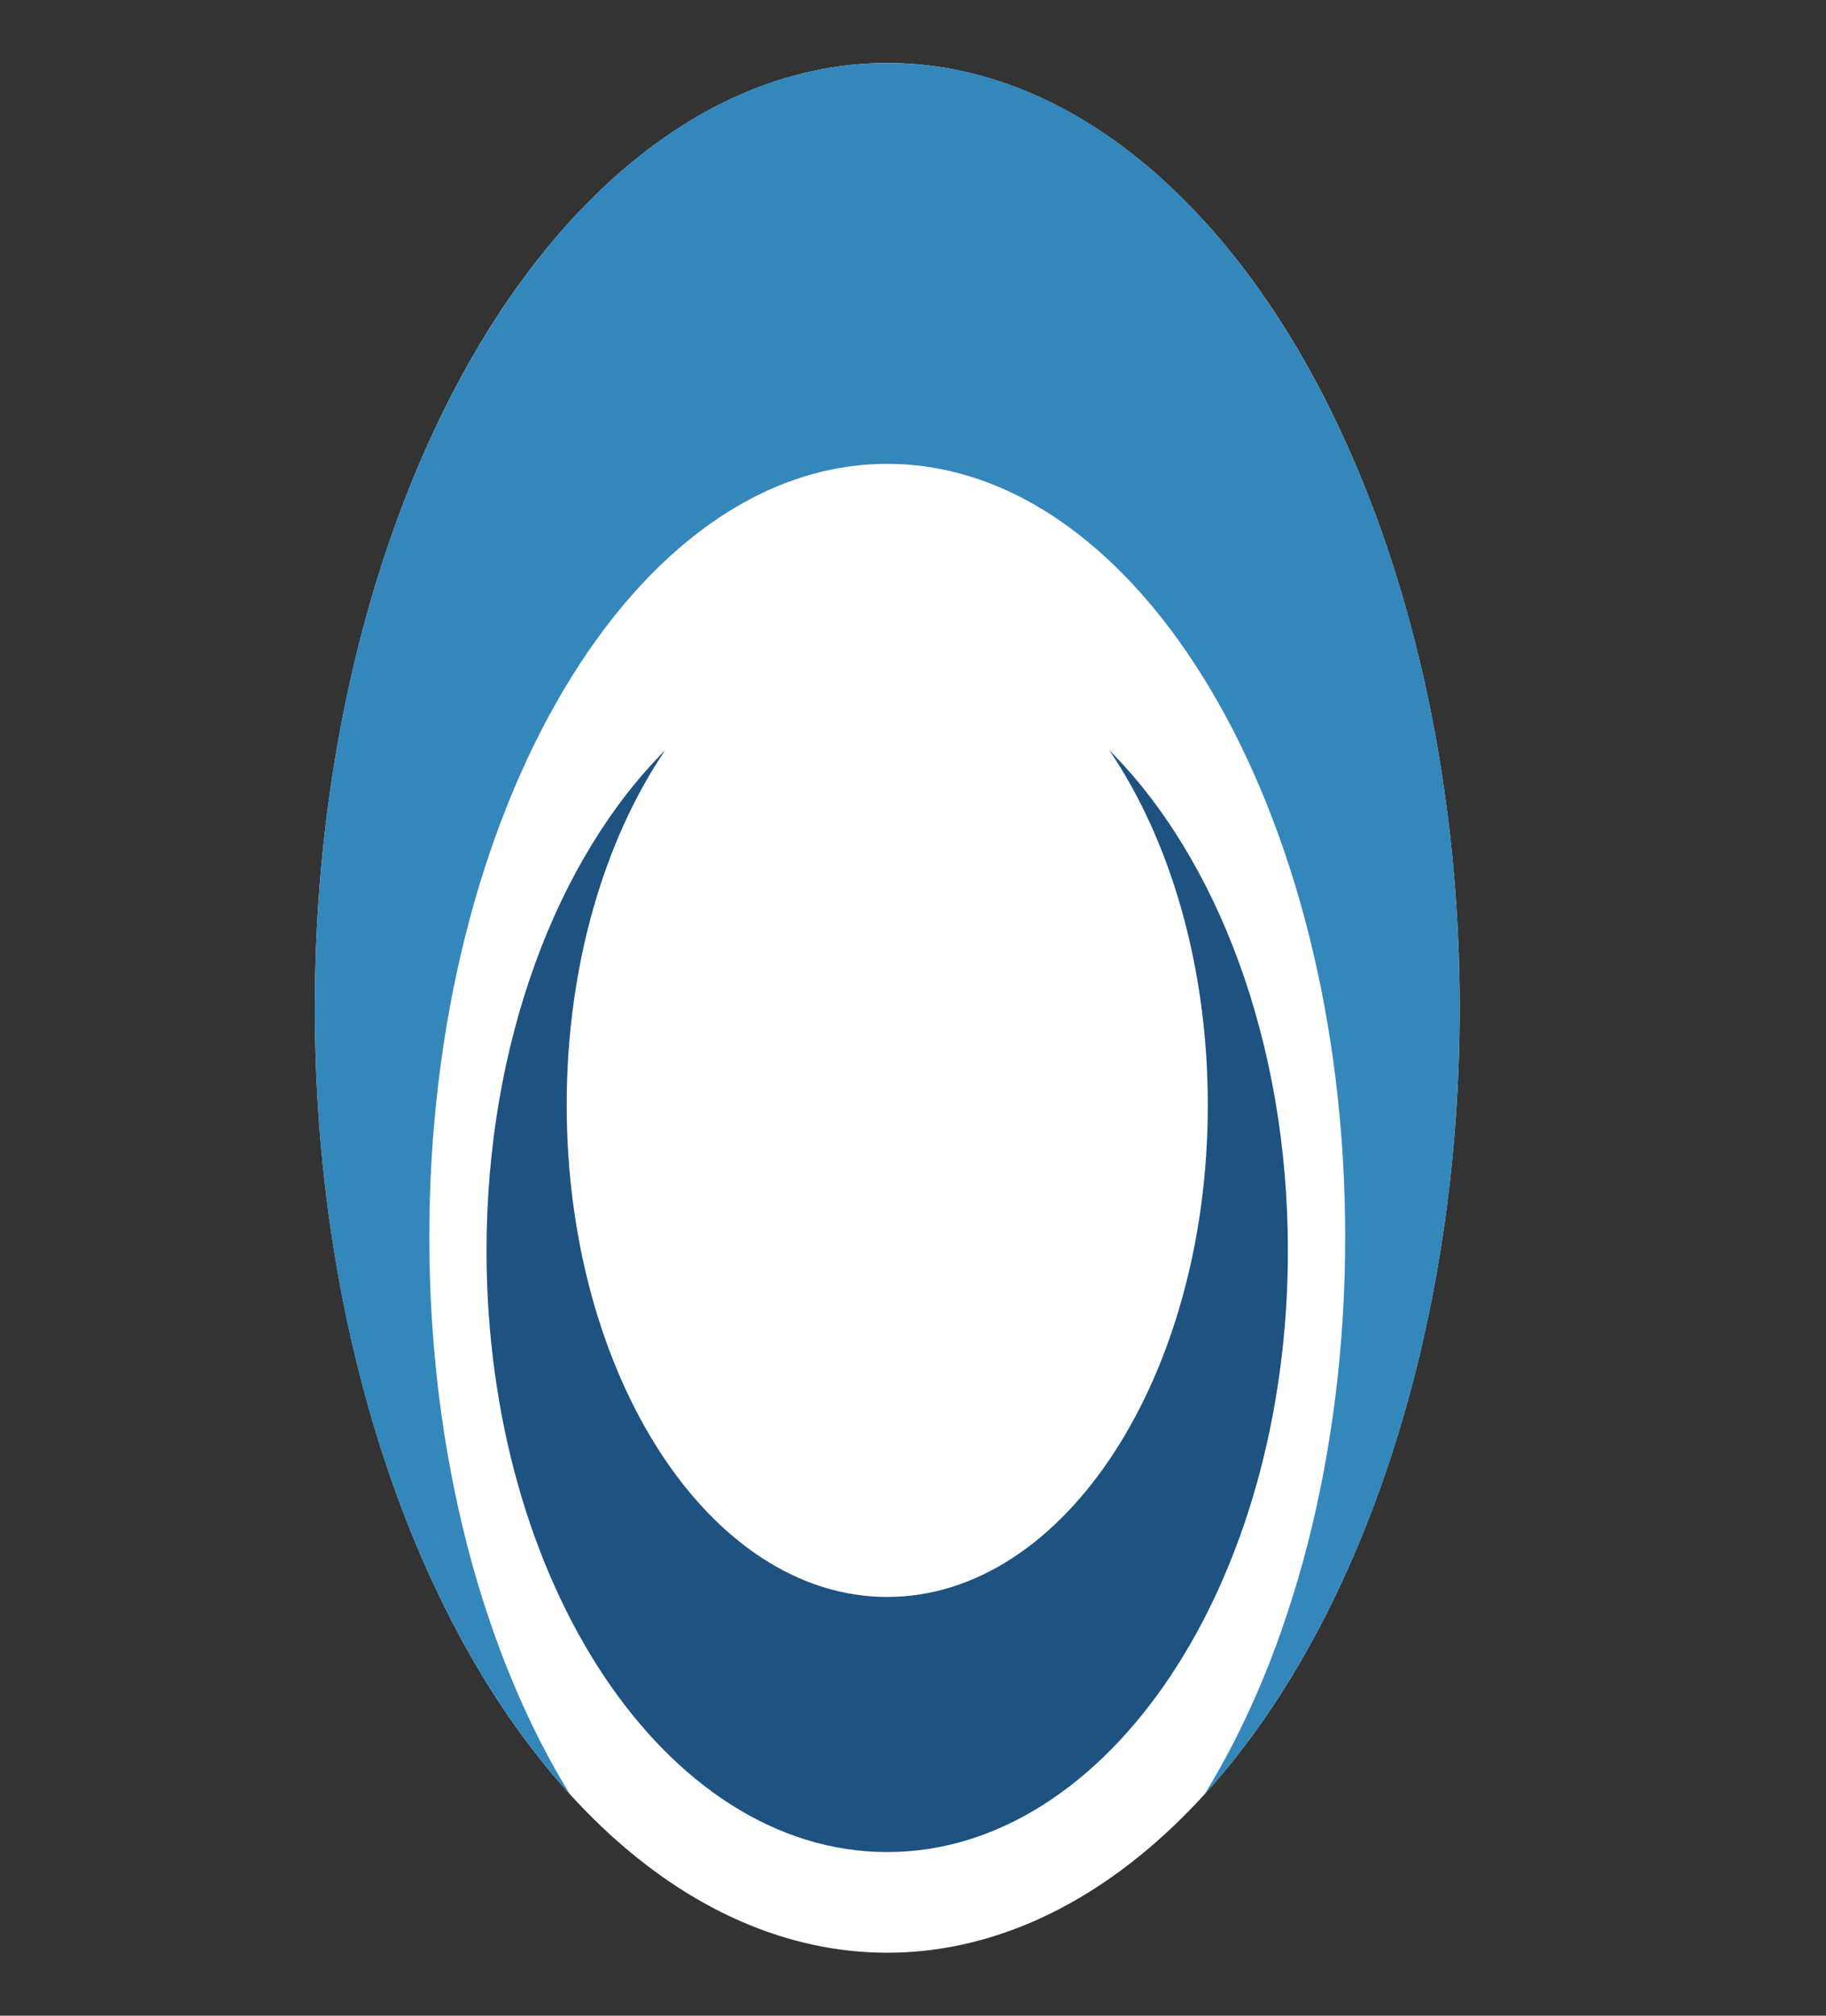
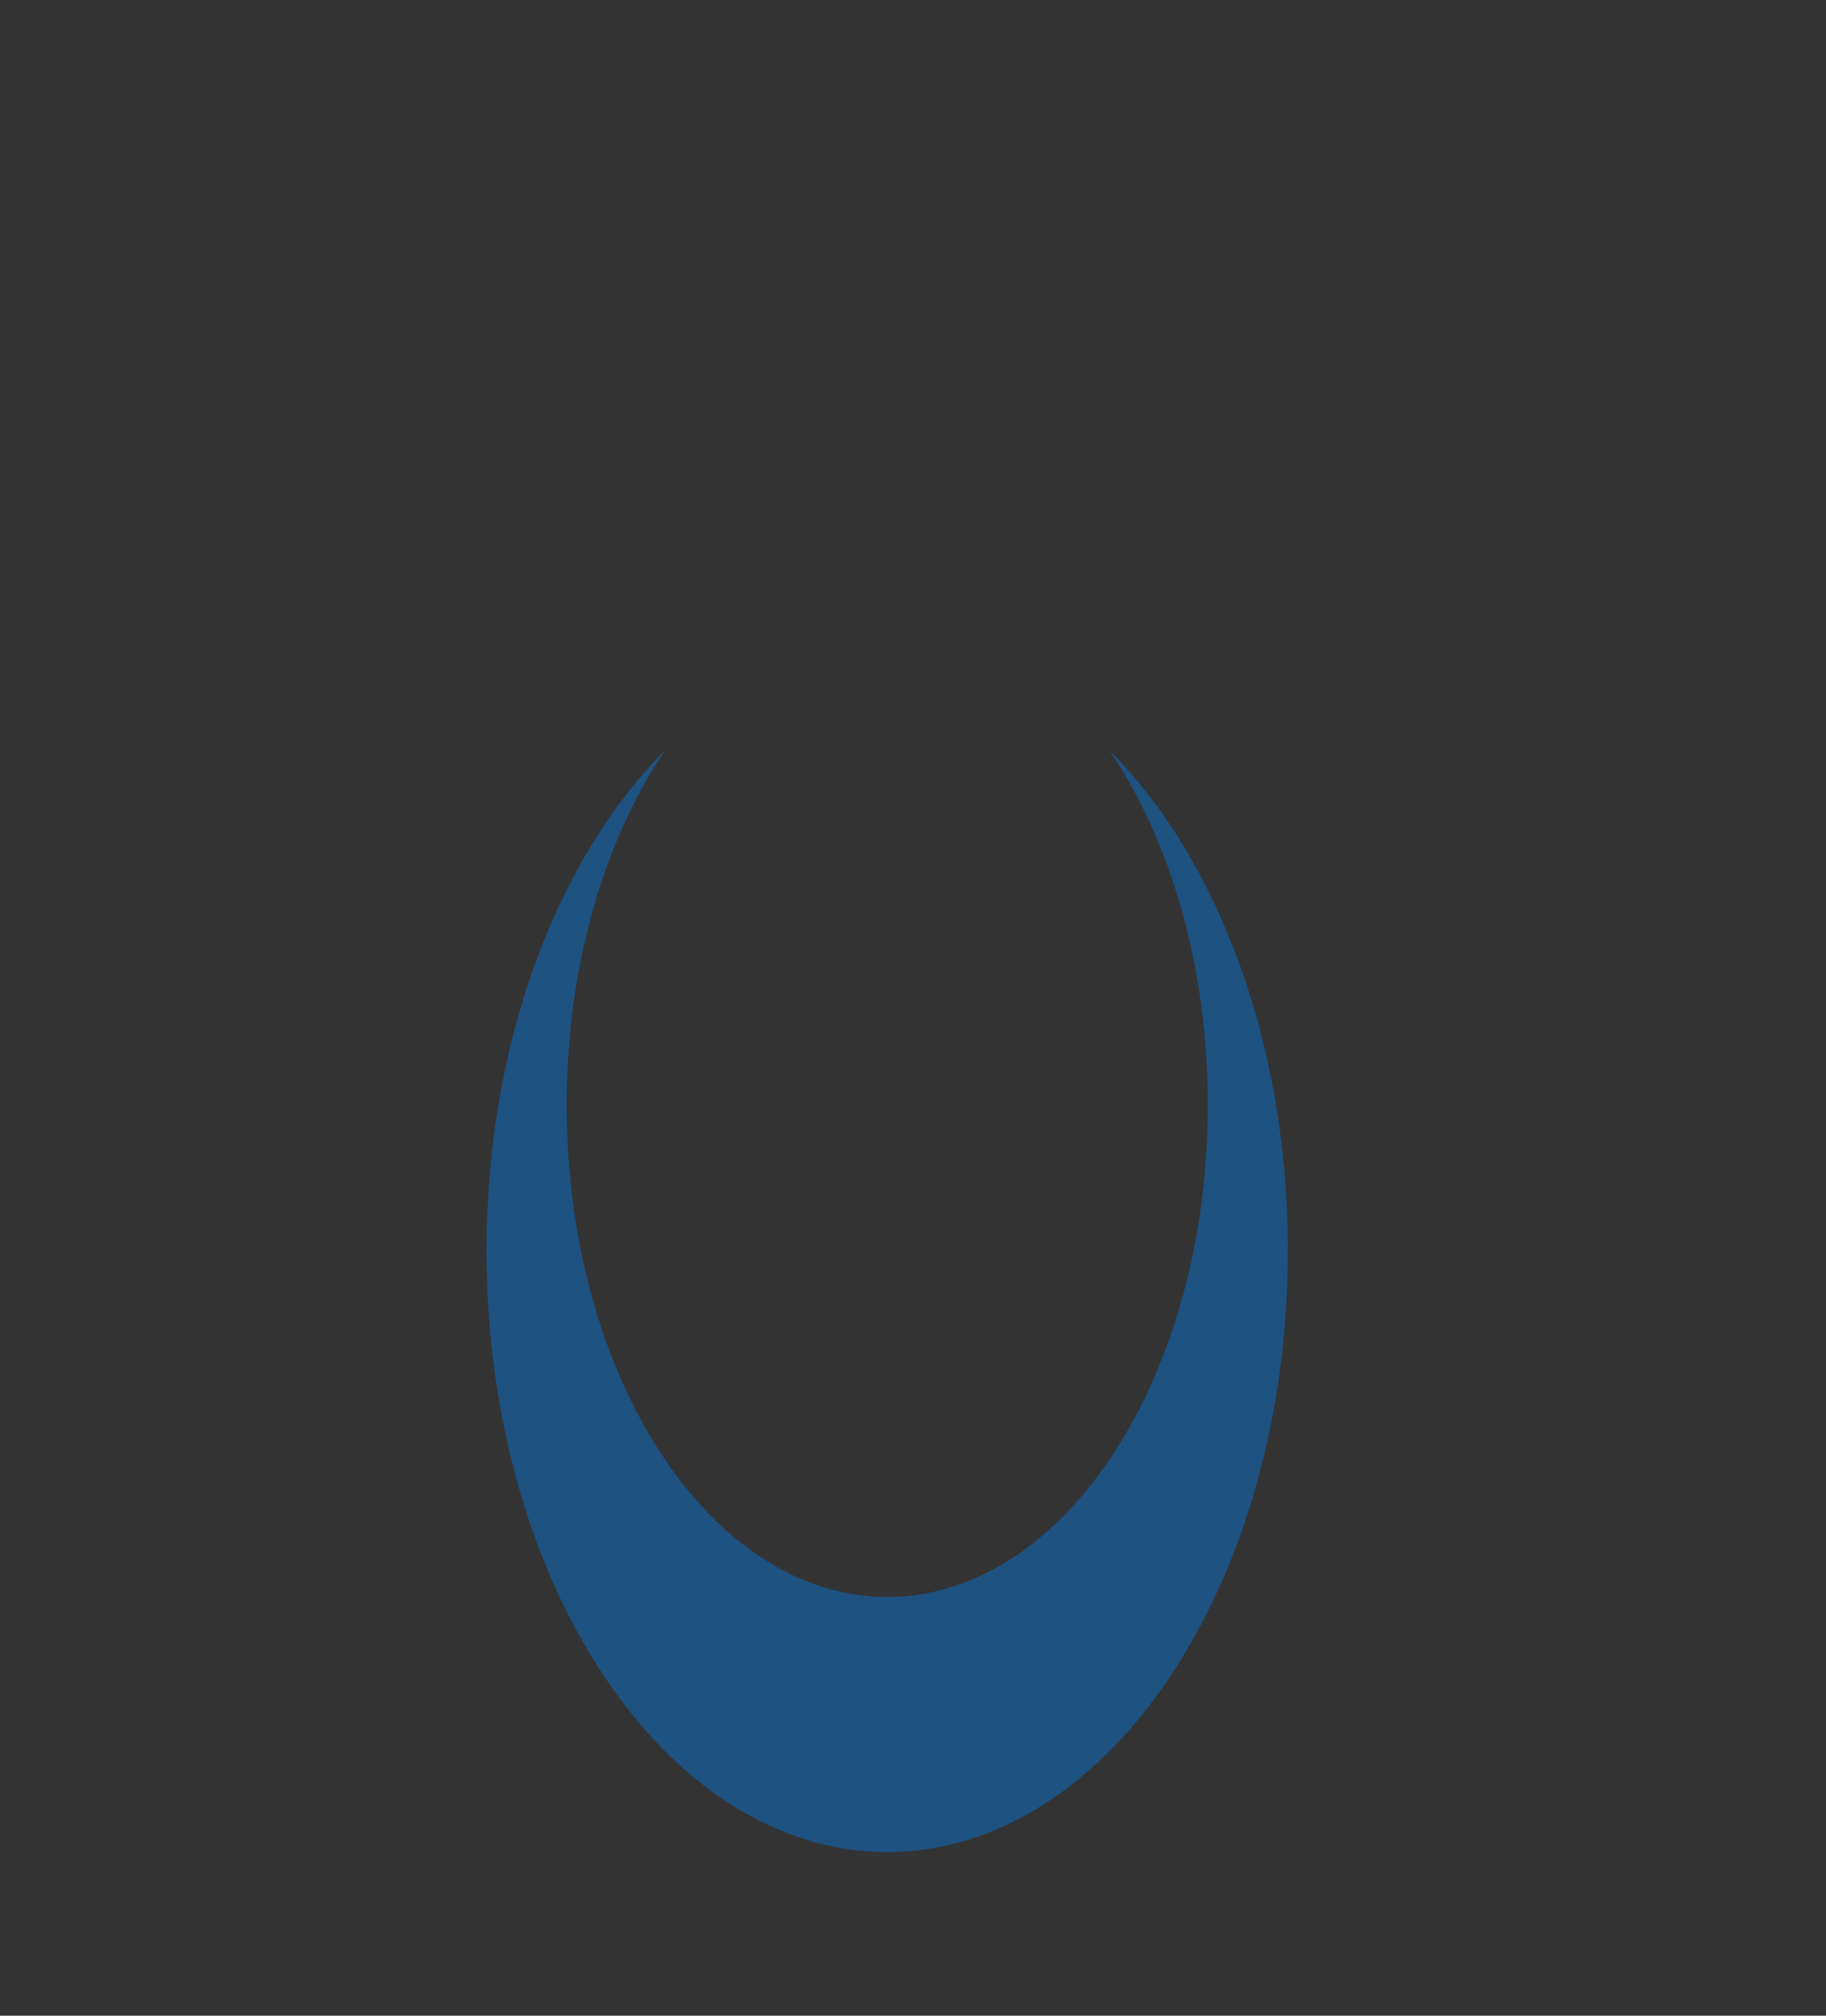
<svg xmlns="http://www.w3.org/2000/svg" width="29" height="32" viewBox="0 0 29 32" fill="none">
  <rect x="0" y="0" width="29" height="32" fill="#333333" stroke="none" />
-   <ellipse cx="14.091" cy="16" rx="9.091" ry="15" fill="white" />
-   <path fill-rule="evenodd" clip-rule="evenodd" d="M19.128 28.489C21.572 25.8 23.182 21.21 23.182 16C23.182 7.716 19.112 1 14.091 1C9.07 1 5 7.716 5 16C5 21.21 6.61 25.8 9.054 28.489C7.676 26.255 6.818 23.115 6.818 19.636C6.818 12.858 10.074 7.364 14.091 7.364C18.108 7.364 21.364 12.858 21.364 19.636C21.364 23.115 20.506 26.255 19.128 28.489Z" fill="#3487BB" />
  <path fill-rule="evenodd" clip-rule="evenodd" d="M10.565 11.909C8.854 13.62 7.727 16.541 7.727 19.856C7.727 25.128 10.576 29.402 14.091 29.402C17.605 29.402 20.454 25.128 20.454 19.856C20.454 16.541 19.328 13.62 17.617 11.909C18.582 13.33 19.182 15.329 19.182 17.542C19.182 21.856 16.903 25.352 14.091 25.352C11.279 25.352 9 21.856 9 17.542C9 15.329 9.6 13.33 10.565 11.909Z" fill="#1E5281" />
</svg>